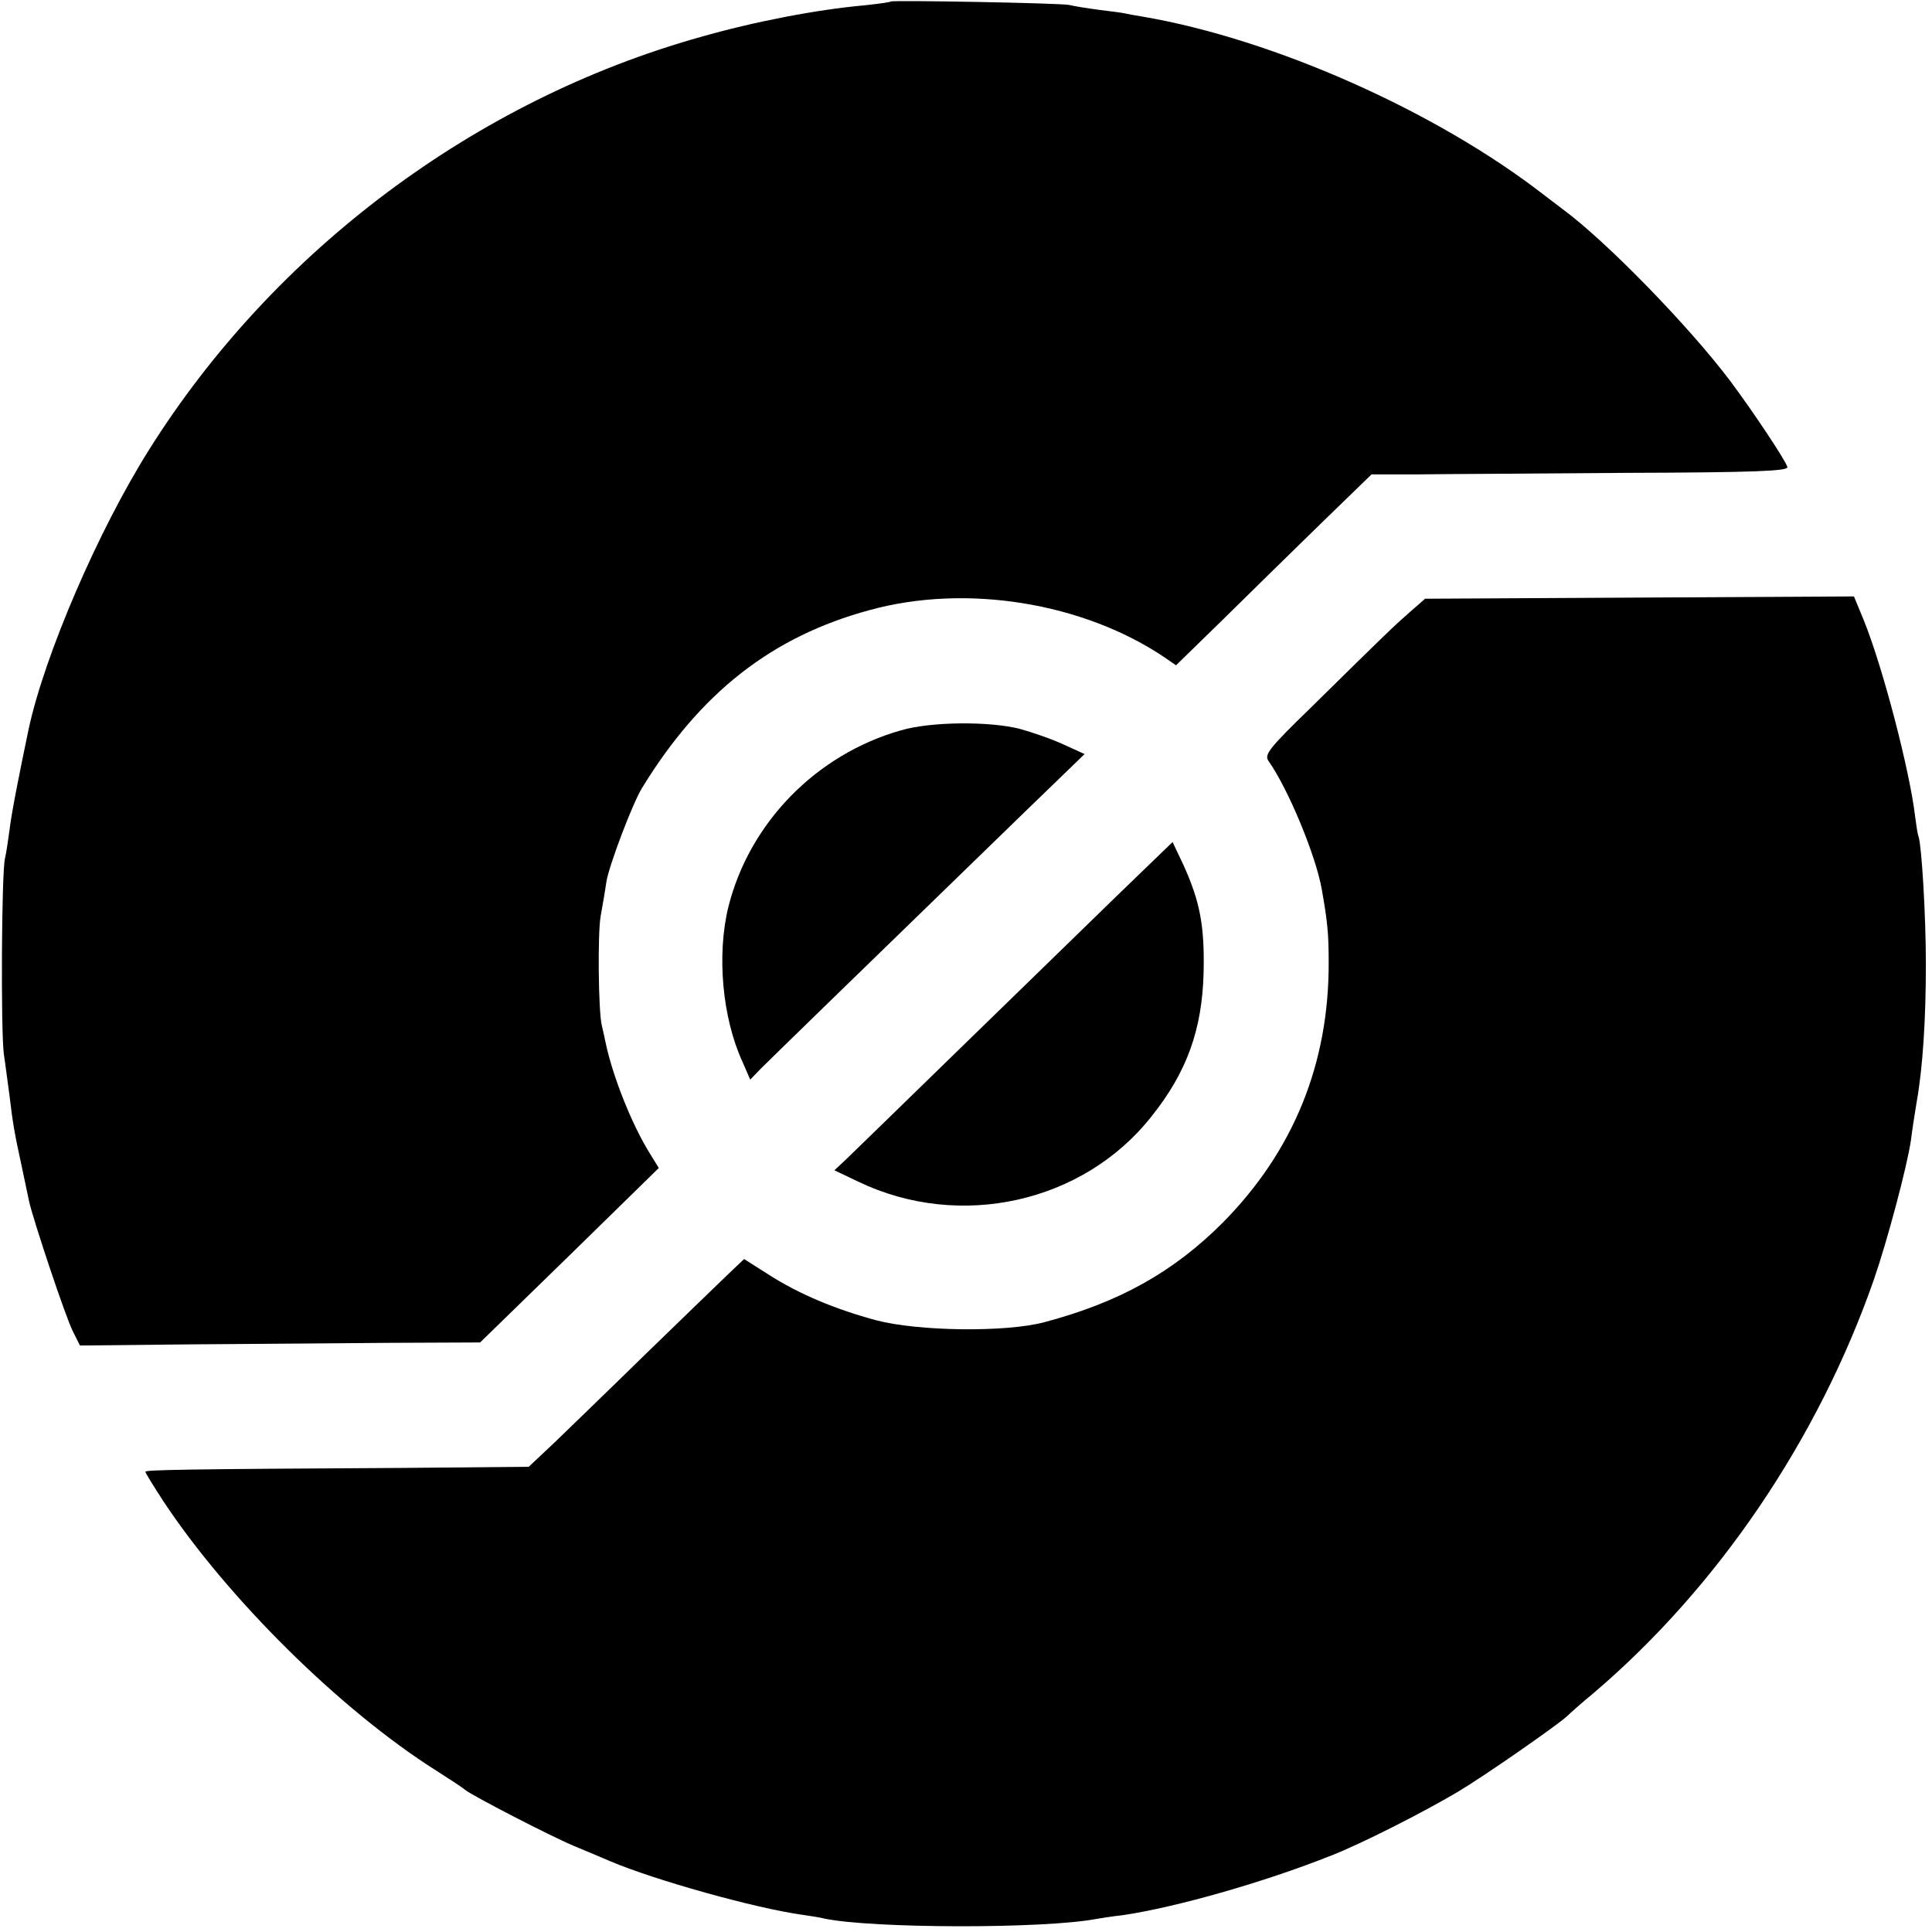
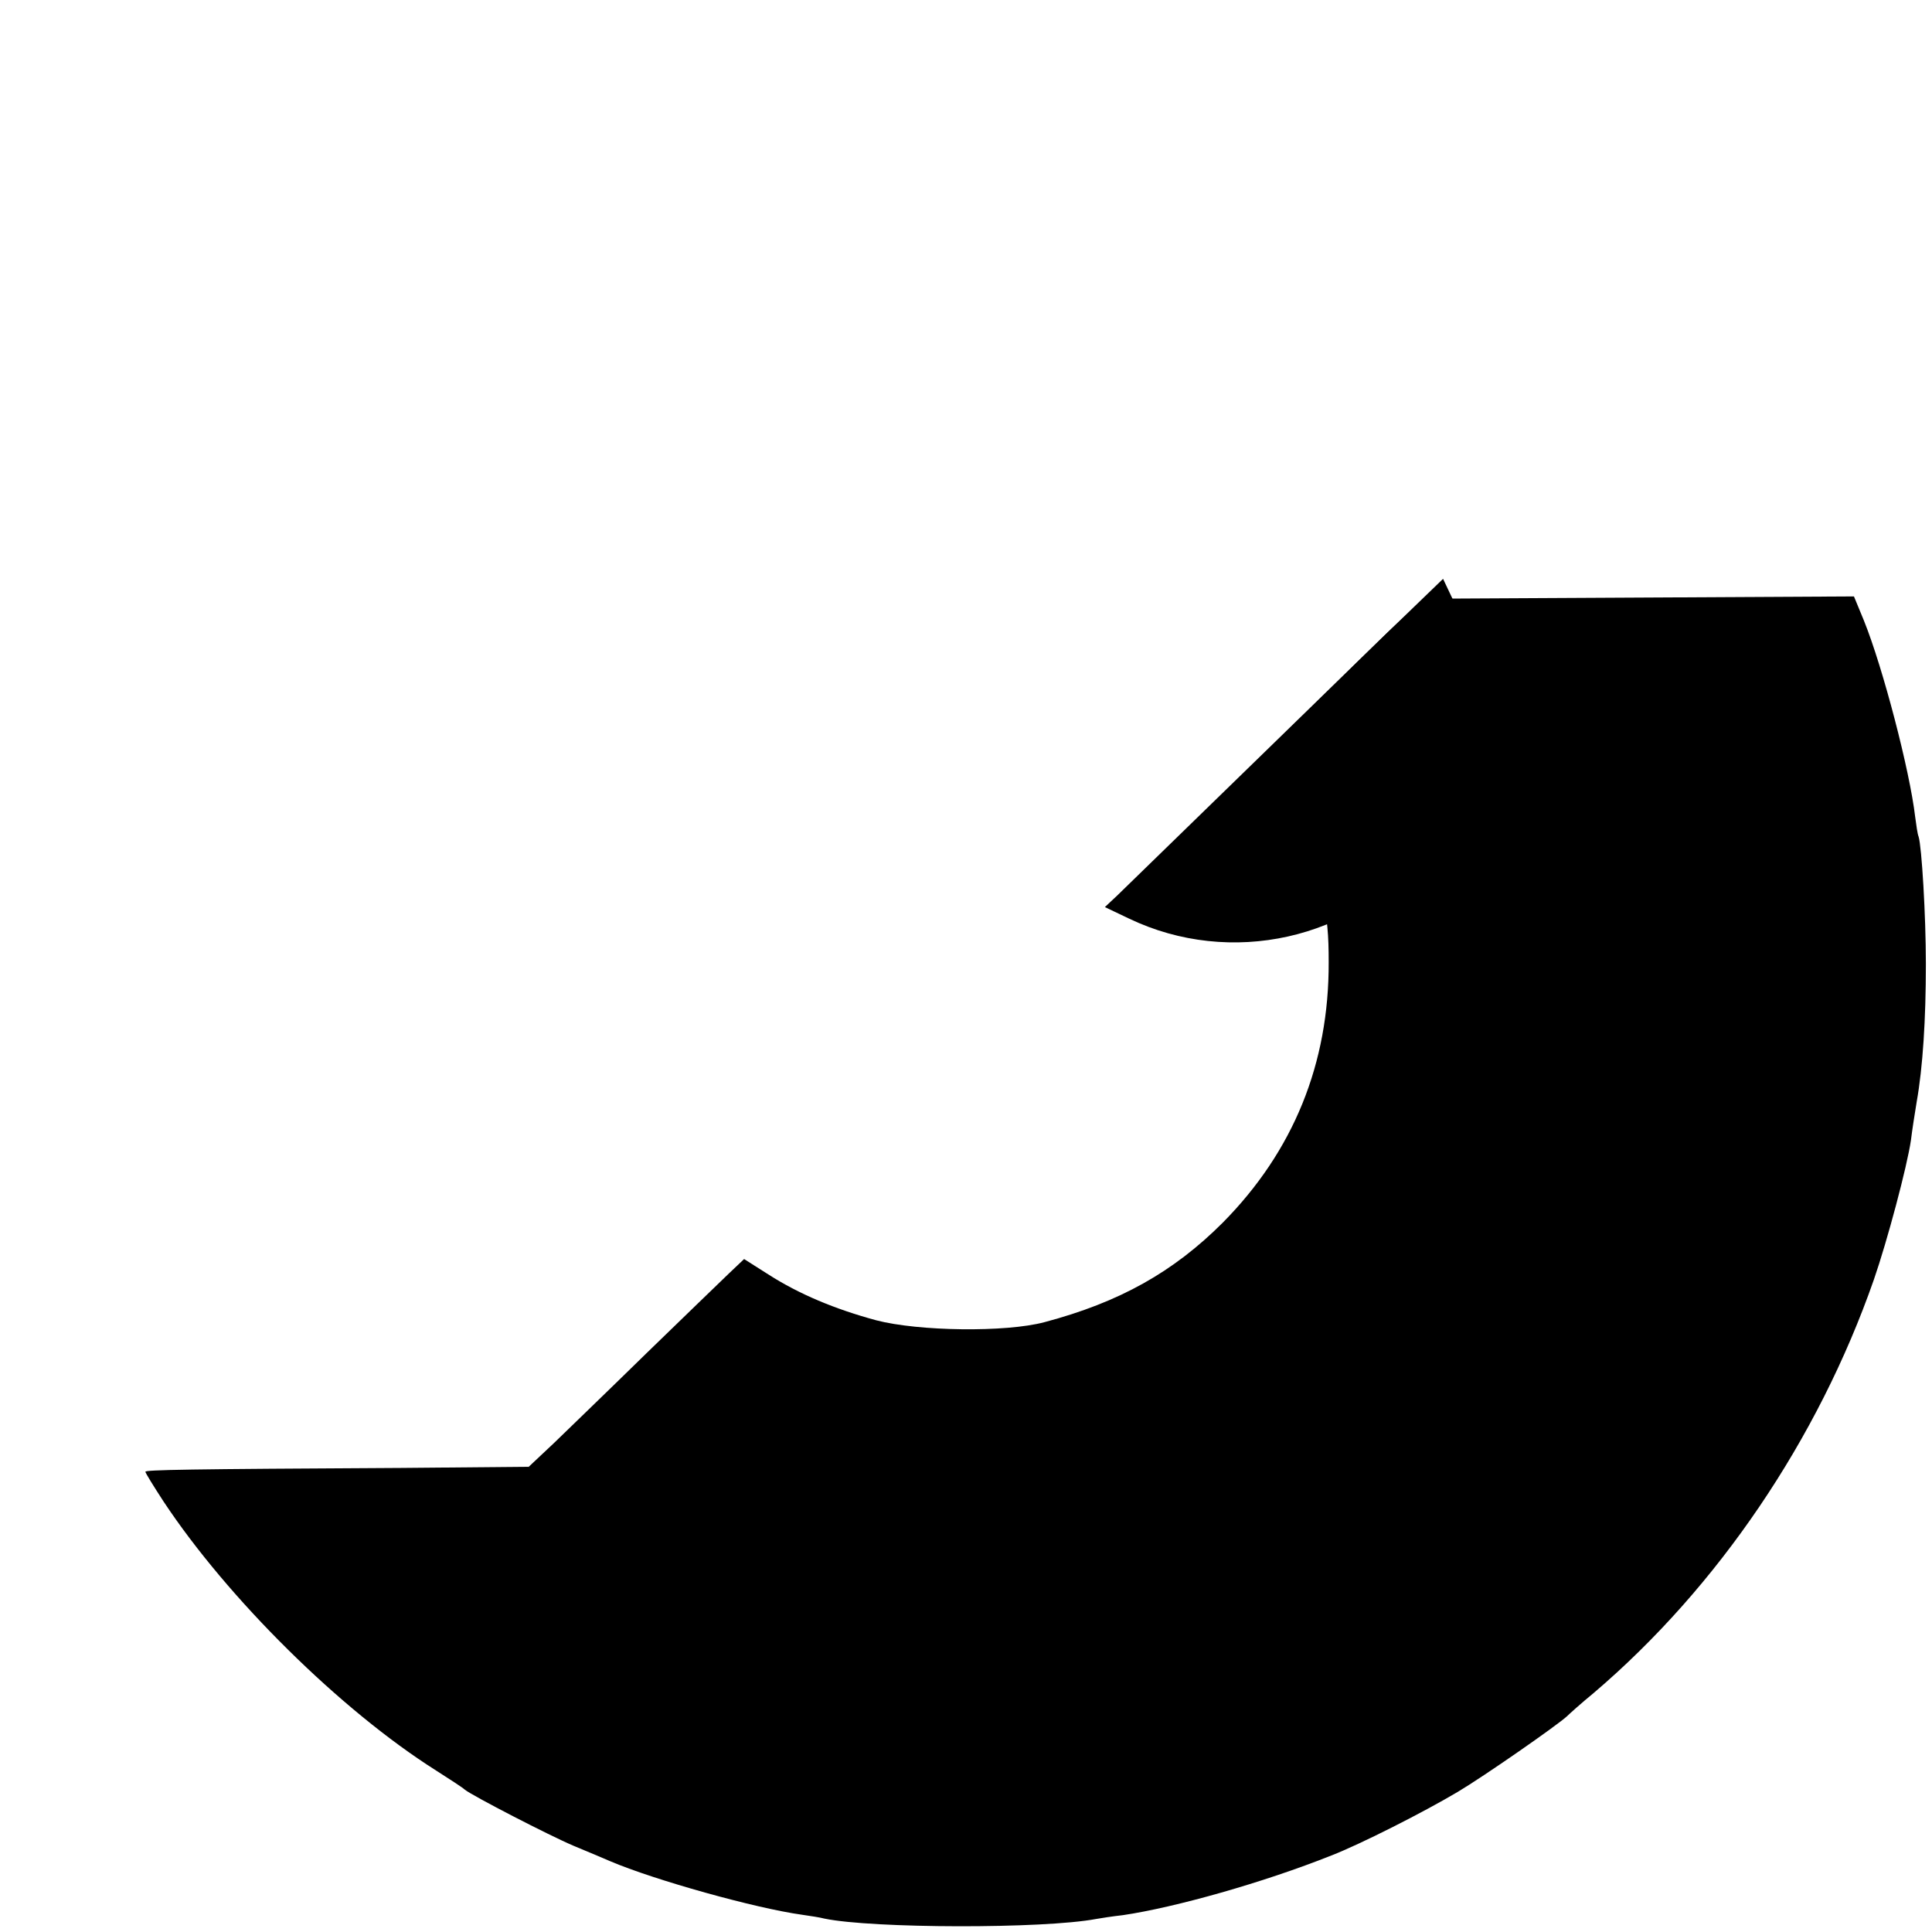
<svg xmlns="http://www.w3.org/2000/svg" version="1.0" width="505pt" height="505pt" viewBox="0 0 505 505" preserveAspectRatio="xMidYMid meet">
  <g transform="translate(0,505) scale(0.1,-0.1)" fill="#000000" stroke="none">
-     <path d="M2328 5046 c-1 -2 -33 -6 -69 -10 -124 -11 -290 -43 -429 -83 -588 -165 -1114 -559 -1440 -1078 -133 -211 -273 -536 -315 -730 -25 -120 -45 -220 -50 -264 -4 -30 -9 -63 -12 -75 -9 -37 -11 -449 -3 -511 5 -33 11 -82 15 -110 8 -68 13 -98 31 -180 8 -38 17 -81 20 -95 10 -46 96 -305 115 -341 l18 -36 288 3 c158 1 394 3 523 4 l235 1 234 228 233 228 -24 39 c-46 74 -95 197 -114 284 -4 19 -9 42 -11 50 -9 37 -11 240 -3 285 5 28 12 68 15 90 7 43 68 204 93 245 153 250 340 396 594 465 253 70 560 20 773 -124 l29 -20 121 118 c66 65 181 178 255 250 l135 131 120 0 c66 1 311 2 545 4 341 1 424 5 422 15 -3 15 -88 143 -150 226 -108 143 -323 364 -437 448 -5 4 -28 21 -50 38 -281 218 -704 406 -1045 465 -25 4 -47 8 -50 9 -3 1 -32 5 -65 9 -32 4 -68 10 -80 13 -22 5 -461 13 -467 9z" />
    <path d="M3685 3450 c-41 -36 -58 -52 -262 -253 -105 -102 -118 -119 -108 -135 53 -75 125 -250 140 -337 15 -84 18 -117 18 -190 1 -265 -92 -494 -277 -681 -129 -129 -270 -208 -466 -260 -101 -27 -329 -24 -440 5 -107 29 -201 68 -282 120 l-63 40 -39 -37 c-21 -20 -118 -114 -215 -208 -97 -95 -206 -200 -242 -235 l-67 -63 -333 -3 c-563 -3 -669 -5 -669 -10 0 -3 21 -37 47 -77 168 -254 463 -546 713 -704 36 -23 70 -45 75 -50 20 -16 221 -120 285 -147 36 -15 79 -33 95 -40 115 -49 379 -123 502 -140 21 -3 47 -7 58 -10 125 -26 572 -27 710 -1 11 2 43 7 70 10 136 20 367 85 545 156 75 29 239 112 330 166 69 41 260 174 286 198 6 6 37 34 70 61 324 276 586 662 732 1080 35 101 87 296 97 365 3 25 10 70 15 100 16 90 24 216 24 360 0 128 -11 308 -19 333 -3 7 -6 30 -9 52 -14 120 -84 389 -134 513 l-26 63 -560 -3 -561 -3 -40 -35z" />
-     <path d="M2355 3141 c-222 -63 -396 -242 -451 -461 -31 -126 -16 -291 37 -406 l20 -46 28 29 c25 25 216 211 694 675 l152 147 -55 25 c-30 14 -82 32 -115 41 -79 20 -232 19 -310 -4z" />
-     <path d="M2920 2709 c-80 -78 -264 -257 -410 -399 -146 -142 -279 -272 -297 -289 l-32 -30 63 -30 c265 -127 588 -55 766 171 92 115 132 226 136 374 3 123 -9 188 -54 286 l-27 57 -145 -140z" />
+     <path d="M2920 2709 l-32 -30 63 -30 c265 -127 588 -55 766 171 92 115 132 226 136 374 3 123 -9 188 -54 286 l-27 57 -145 -140z" />
  </g>
</svg>